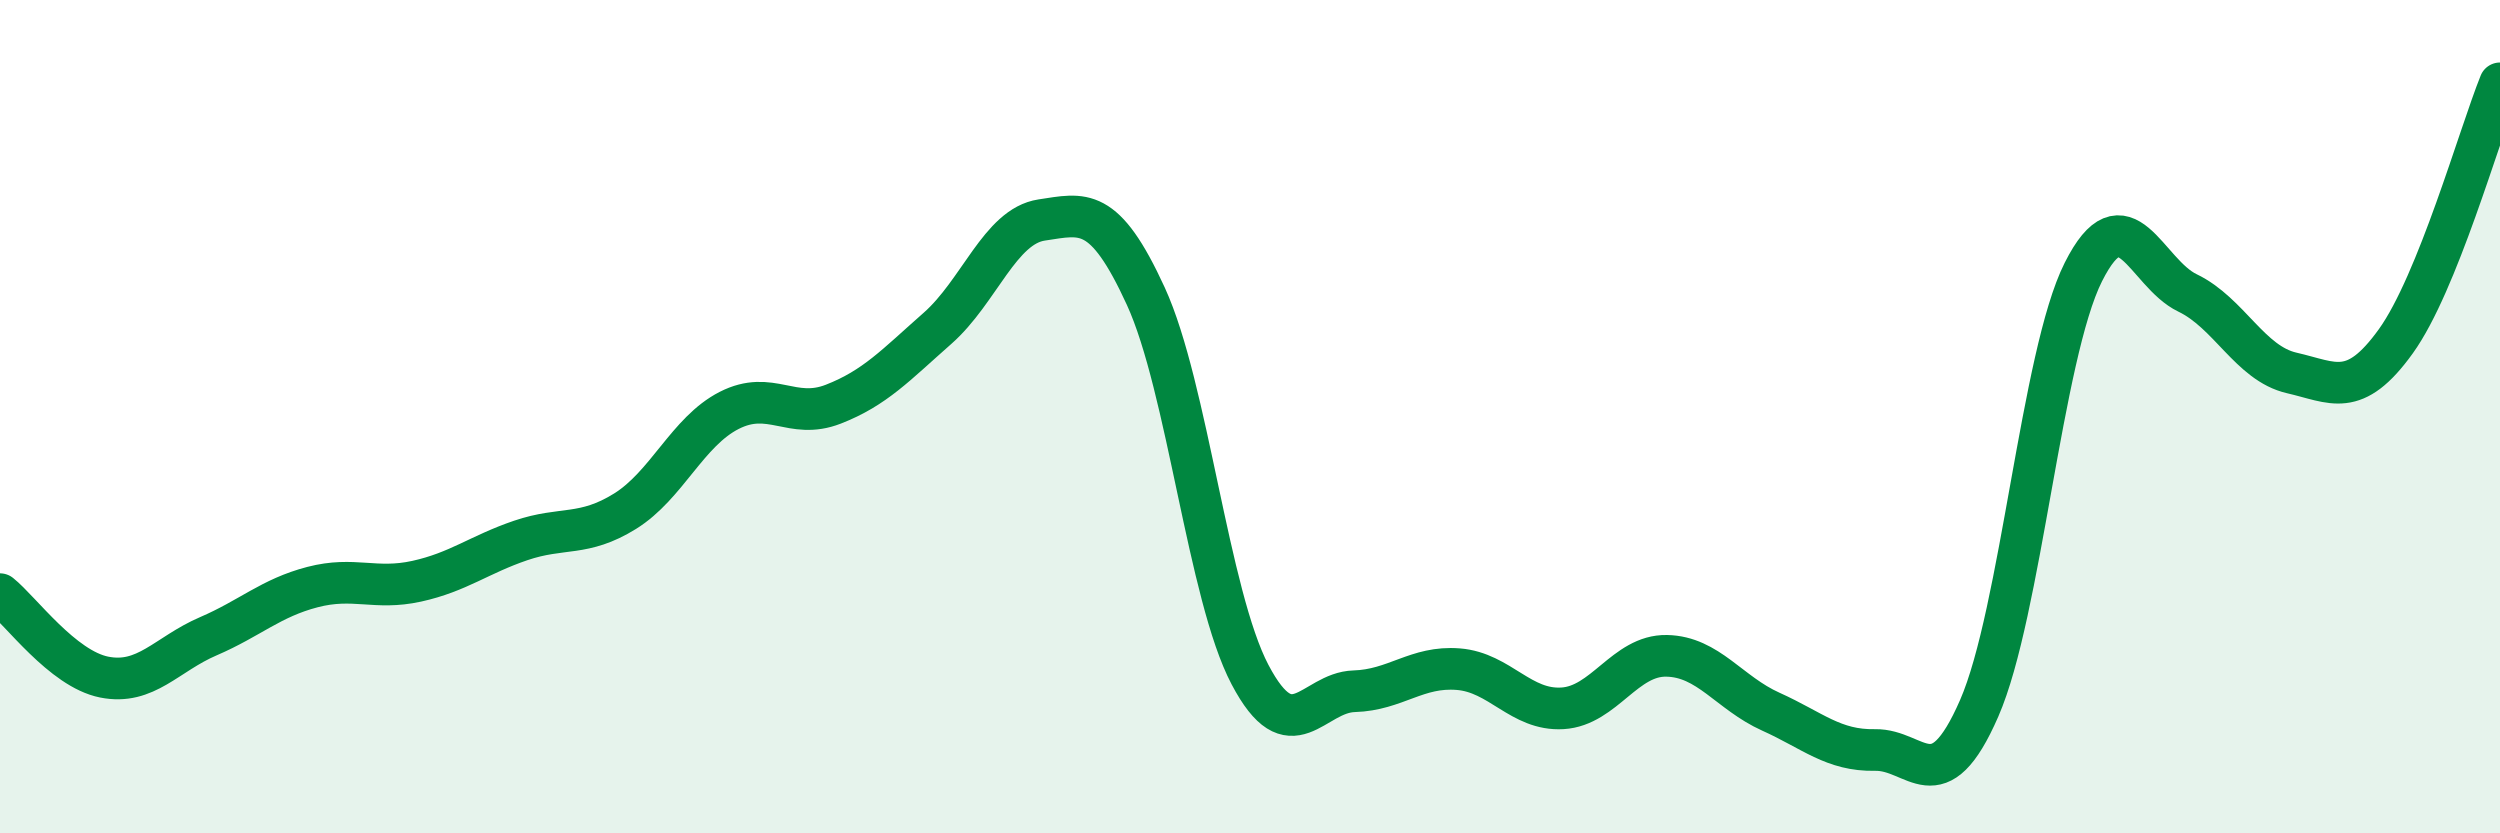
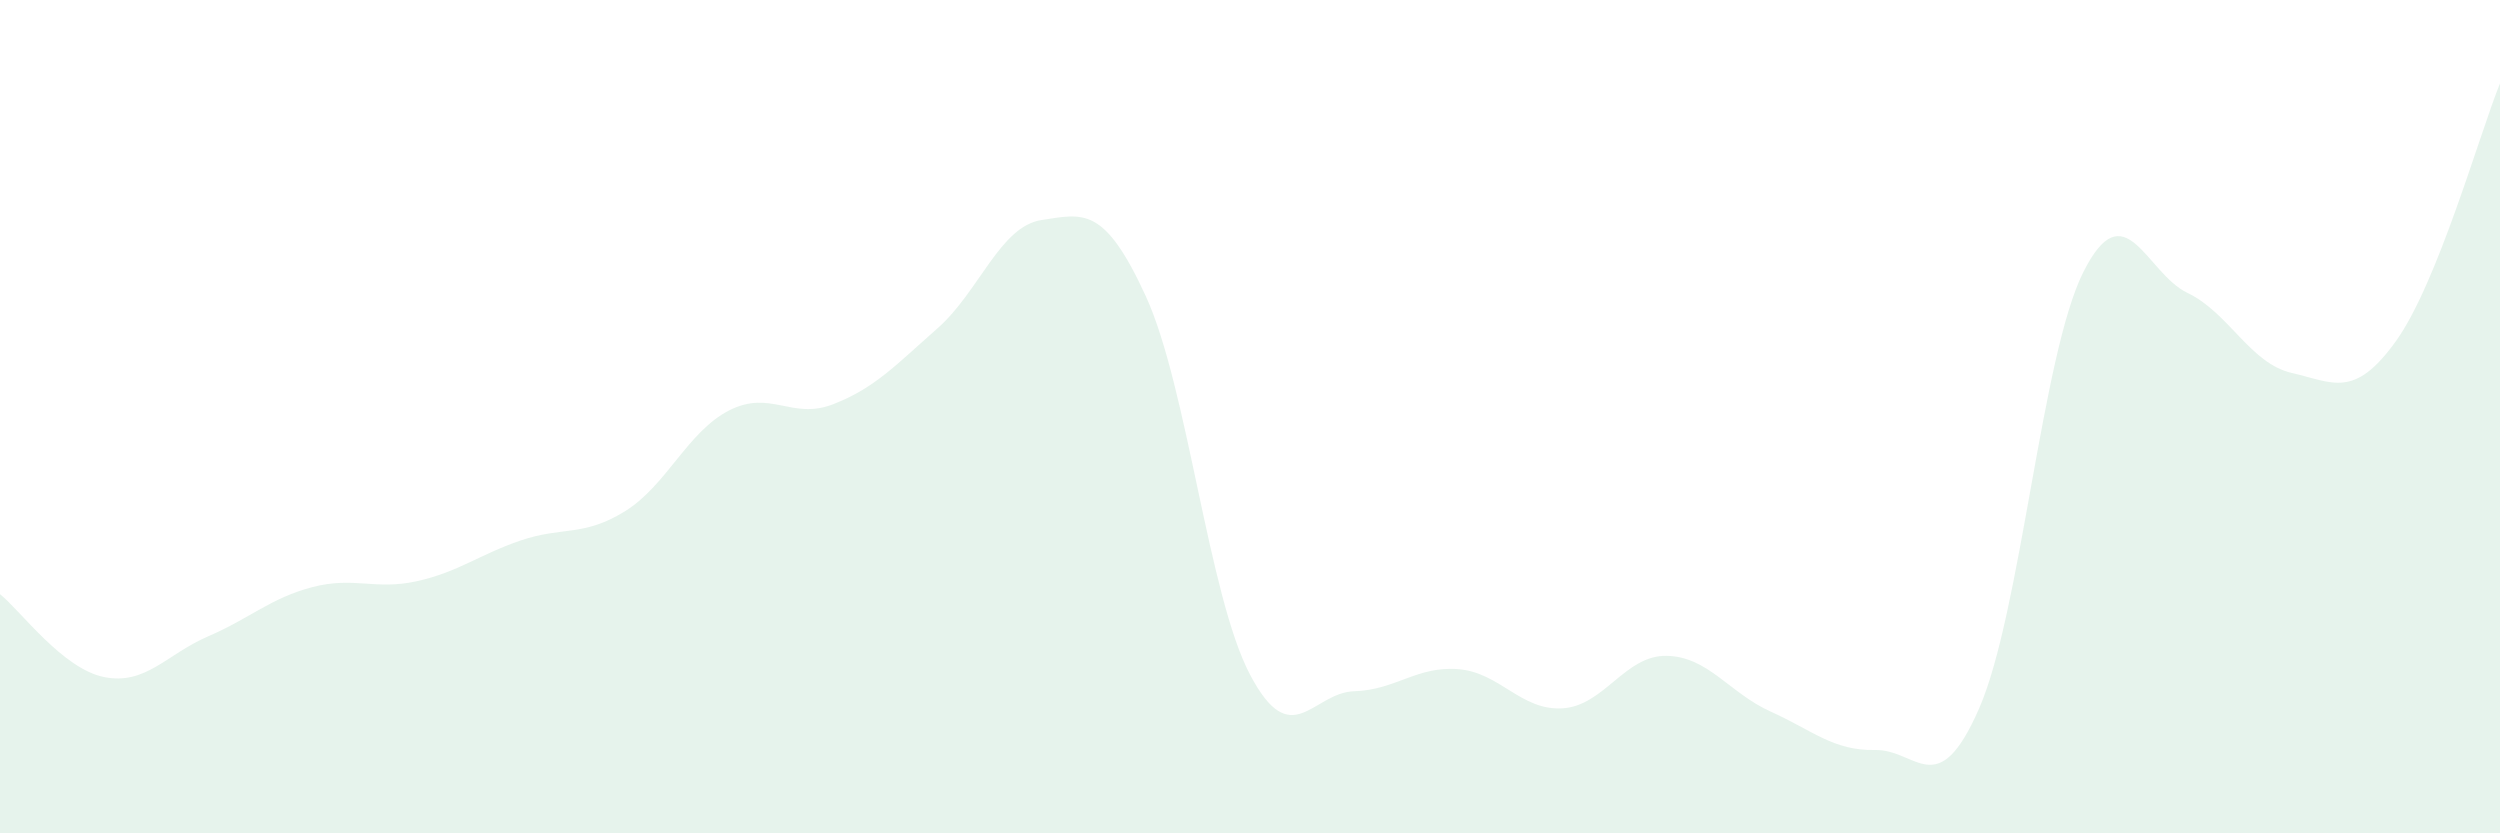
<svg xmlns="http://www.w3.org/2000/svg" width="60" height="20" viewBox="0 0 60 20">
  <path d="M 0,14.26 C 0.5,14.66 1.5,16.05 2.5,16.25 C 3.5,16.45 4,15.7 5,15.27 C 6,14.84 6.5,14.35 7.5,14.09 C 8.5,13.83 9,14.17 10,13.95 C 11,13.73 11.5,13.31 12.5,12.97 C 13.5,12.63 14,12.89 15,12.27 C 16,11.65 16.5,10.36 17.5,9.85 C 18.5,9.34 19,10.09 20,9.7 C 21,9.31 21.5,8.76 22.5,7.88 C 23.5,7 24,5.43 25,5.28 C 26,5.13 26.5,4.93 27.5,7.11 C 28.5,9.29 29,14.29 30,16.19 C 31,18.09 31.5,16.62 32.5,16.59 C 33.5,16.56 34,15.98 35,16.06 C 36,16.14 36.5,17.06 37.5,17 C 38.5,16.94 39,15.72 40,15.74 C 41,15.76 41.5,16.63 42.5,17.08 C 43.5,17.53 44,18.02 45,18 C 46,17.98 46.5,19.29 47.5,17 C 48.5,14.71 49,8.52 50,6.53 C 51,4.54 51.5,6.55 52.5,7.03 C 53.5,7.51 54,8.72 55,8.95 C 56,9.18 56.5,9.58 57.5,8.19 C 58.5,6.8 59.5,3.24 60,2L60 20L0 20Z" fill="#008740" opacity="0.1" stroke-linecap="round" stroke-linejoin="round" />
-   <path d="M 0,14.26 C 0.5,14.66 1.5,16.05 2.5,16.25 C 3.5,16.45 4,15.7 5,15.27 C 6,14.84 6.5,14.35 7.5,14.09 C 8.5,13.83 9,14.17 10,13.95 C 11,13.73 11.5,13.31 12.5,12.97 C 13.5,12.63 14,12.89 15,12.27 C 16,11.65 16.5,10.36 17.5,9.85 C 18.5,9.34 19,10.09 20,9.7 C 21,9.31 21.5,8.76 22.5,7.88 C 23.5,7 24,5.43 25,5.28 C 26,5.13 26.5,4.93 27.5,7.11 C 28.5,9.29 29,14.29 30,16.19 C 31,18.09 31.5,16.62 32.5,16.59 C 33.5,16.56 34,15.98 35,16.06 C 36,16.14 36.5,17.06 37.5,17 C 38.5,16.94 39,15.72 40,15.74 C 41,15.76 41.5,16.63 42.5,17.08 C 43.5,17.53 44,18.02 45,18 C 46,17.98 46.5,19.29 47.5,17 C 48.5,14.71 49,8.52 50,6.53 C 51,4.54 51.5,6.55 52.5,7.03 C 53.5,7.51 54,8.72 55,8.95 C 56,9.18 56.5,9.58 57.5,8.19 C 58.5,6.8 59.5,3.24 60,2" stroke="#008740" stroke-width="1" fill="none" stroke-linecap="round" stroke-linejoin="round" />
</svg>